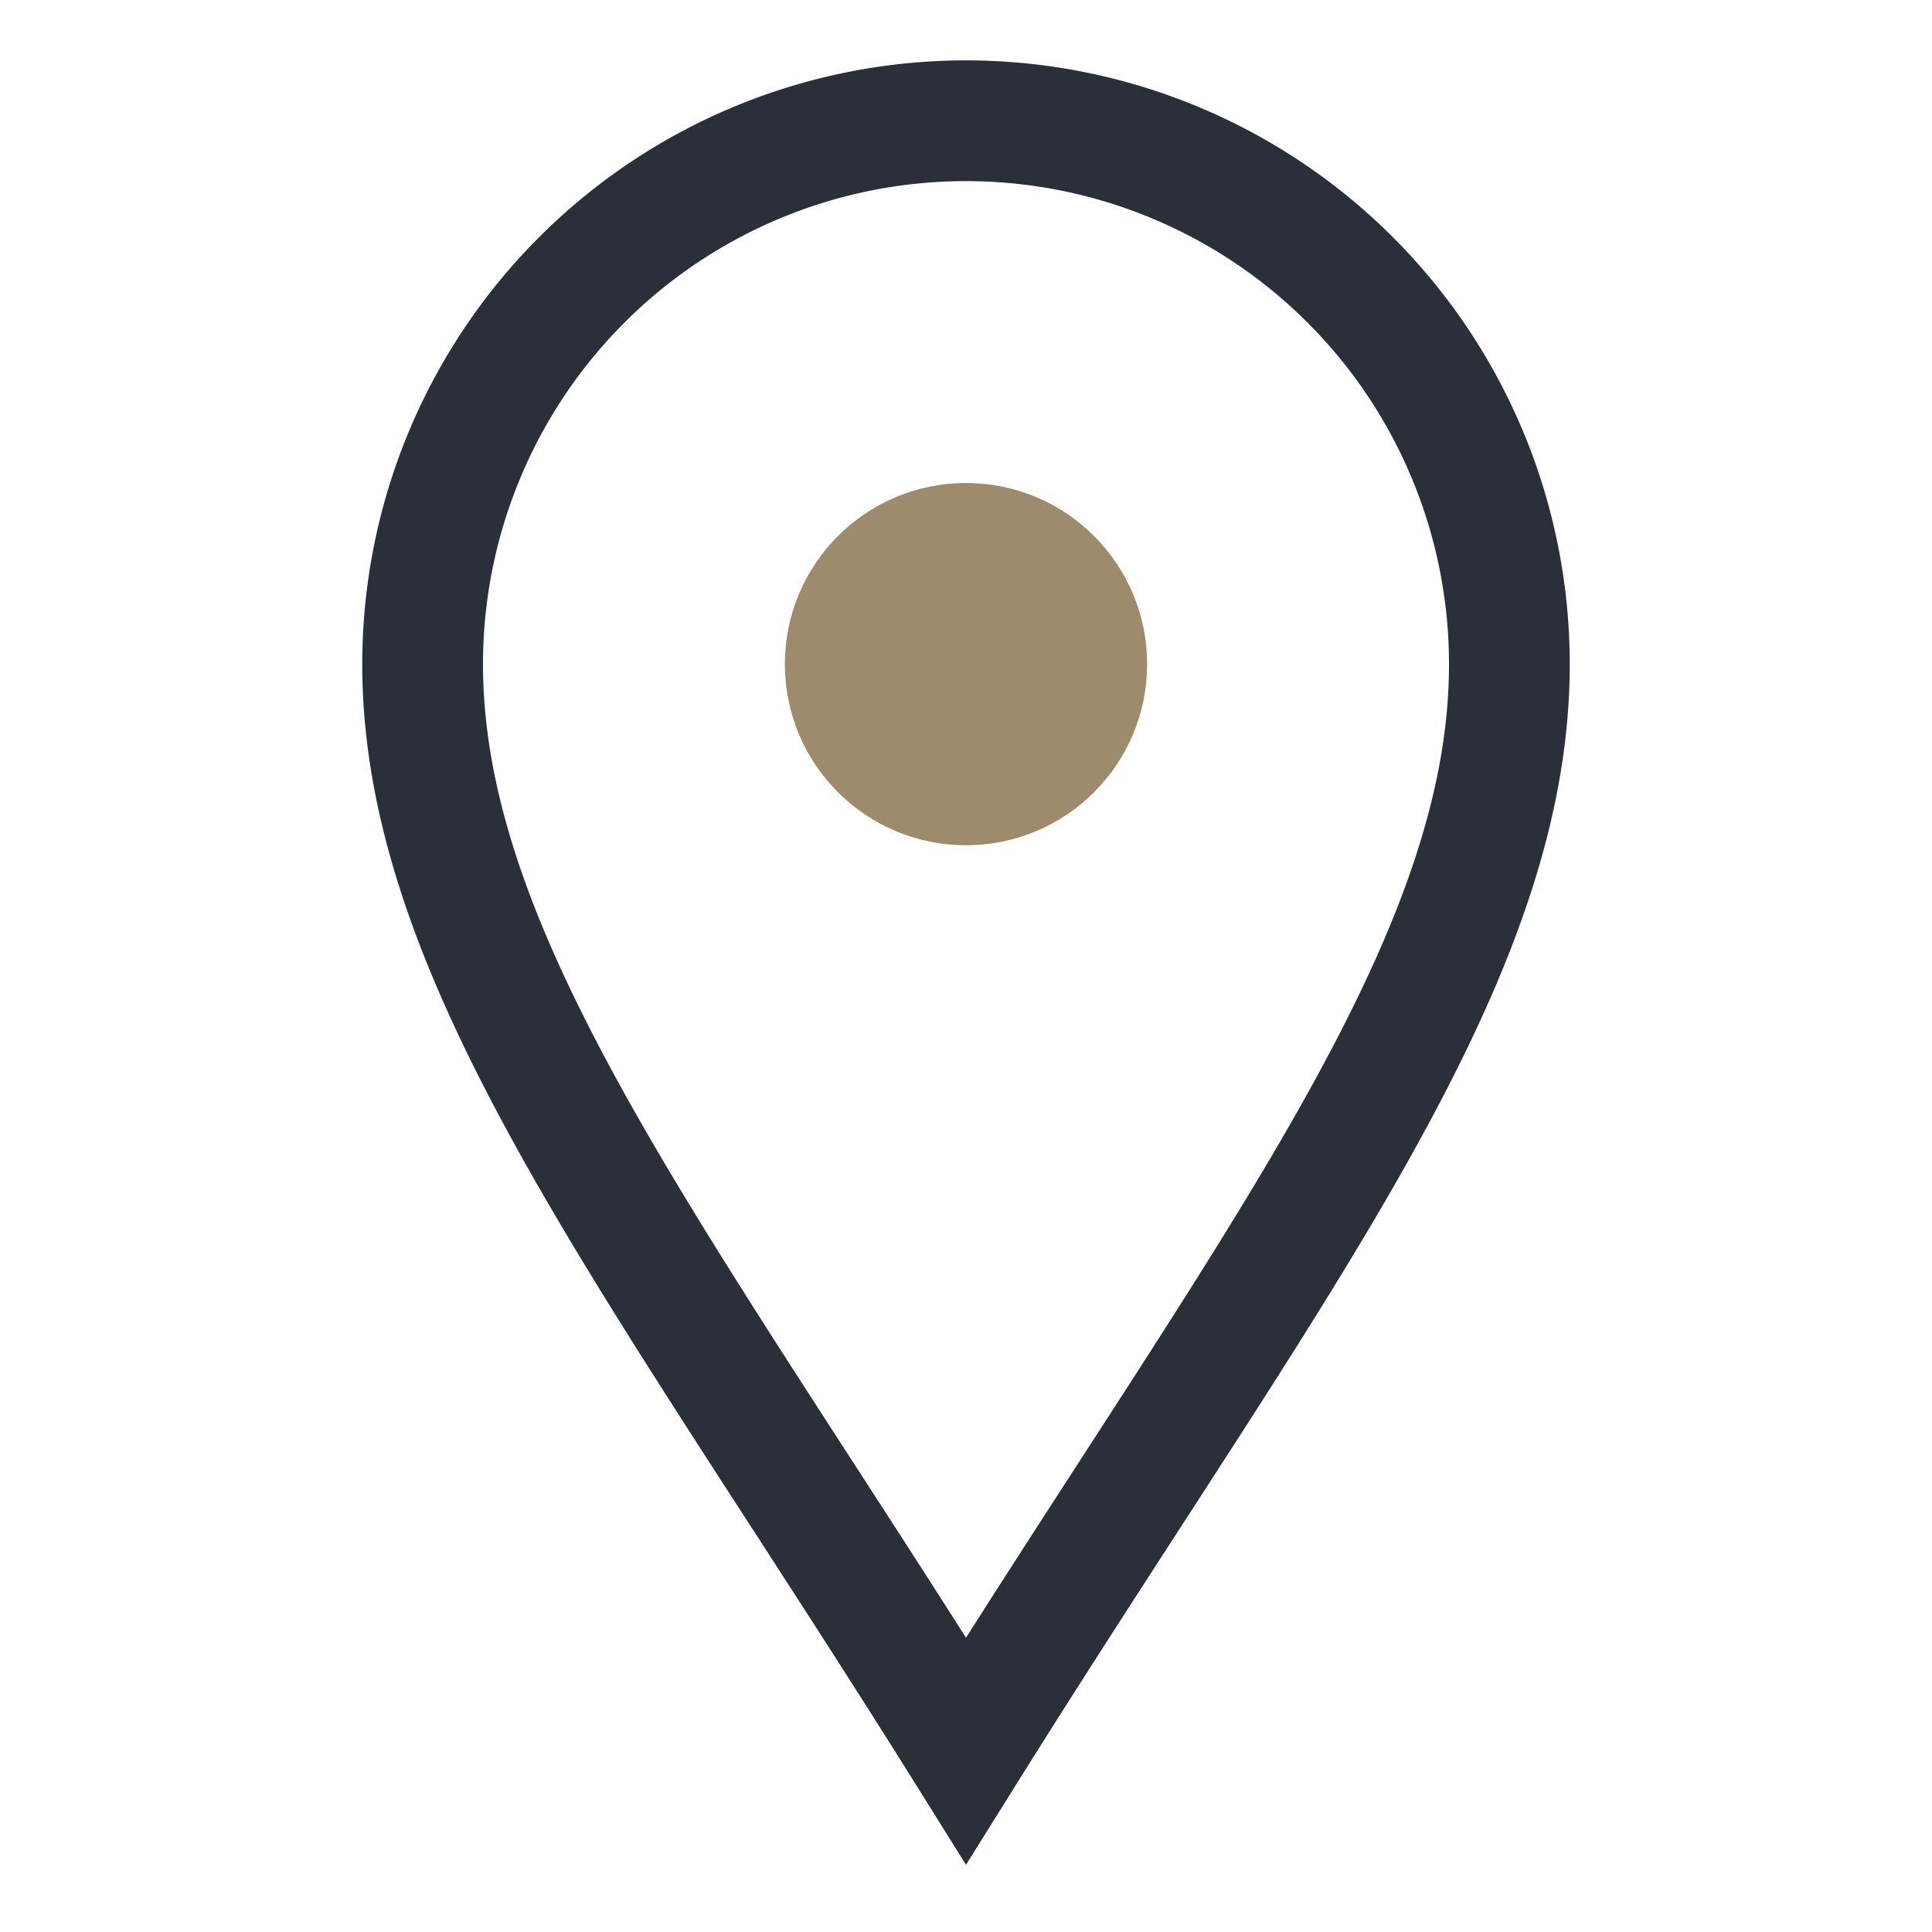
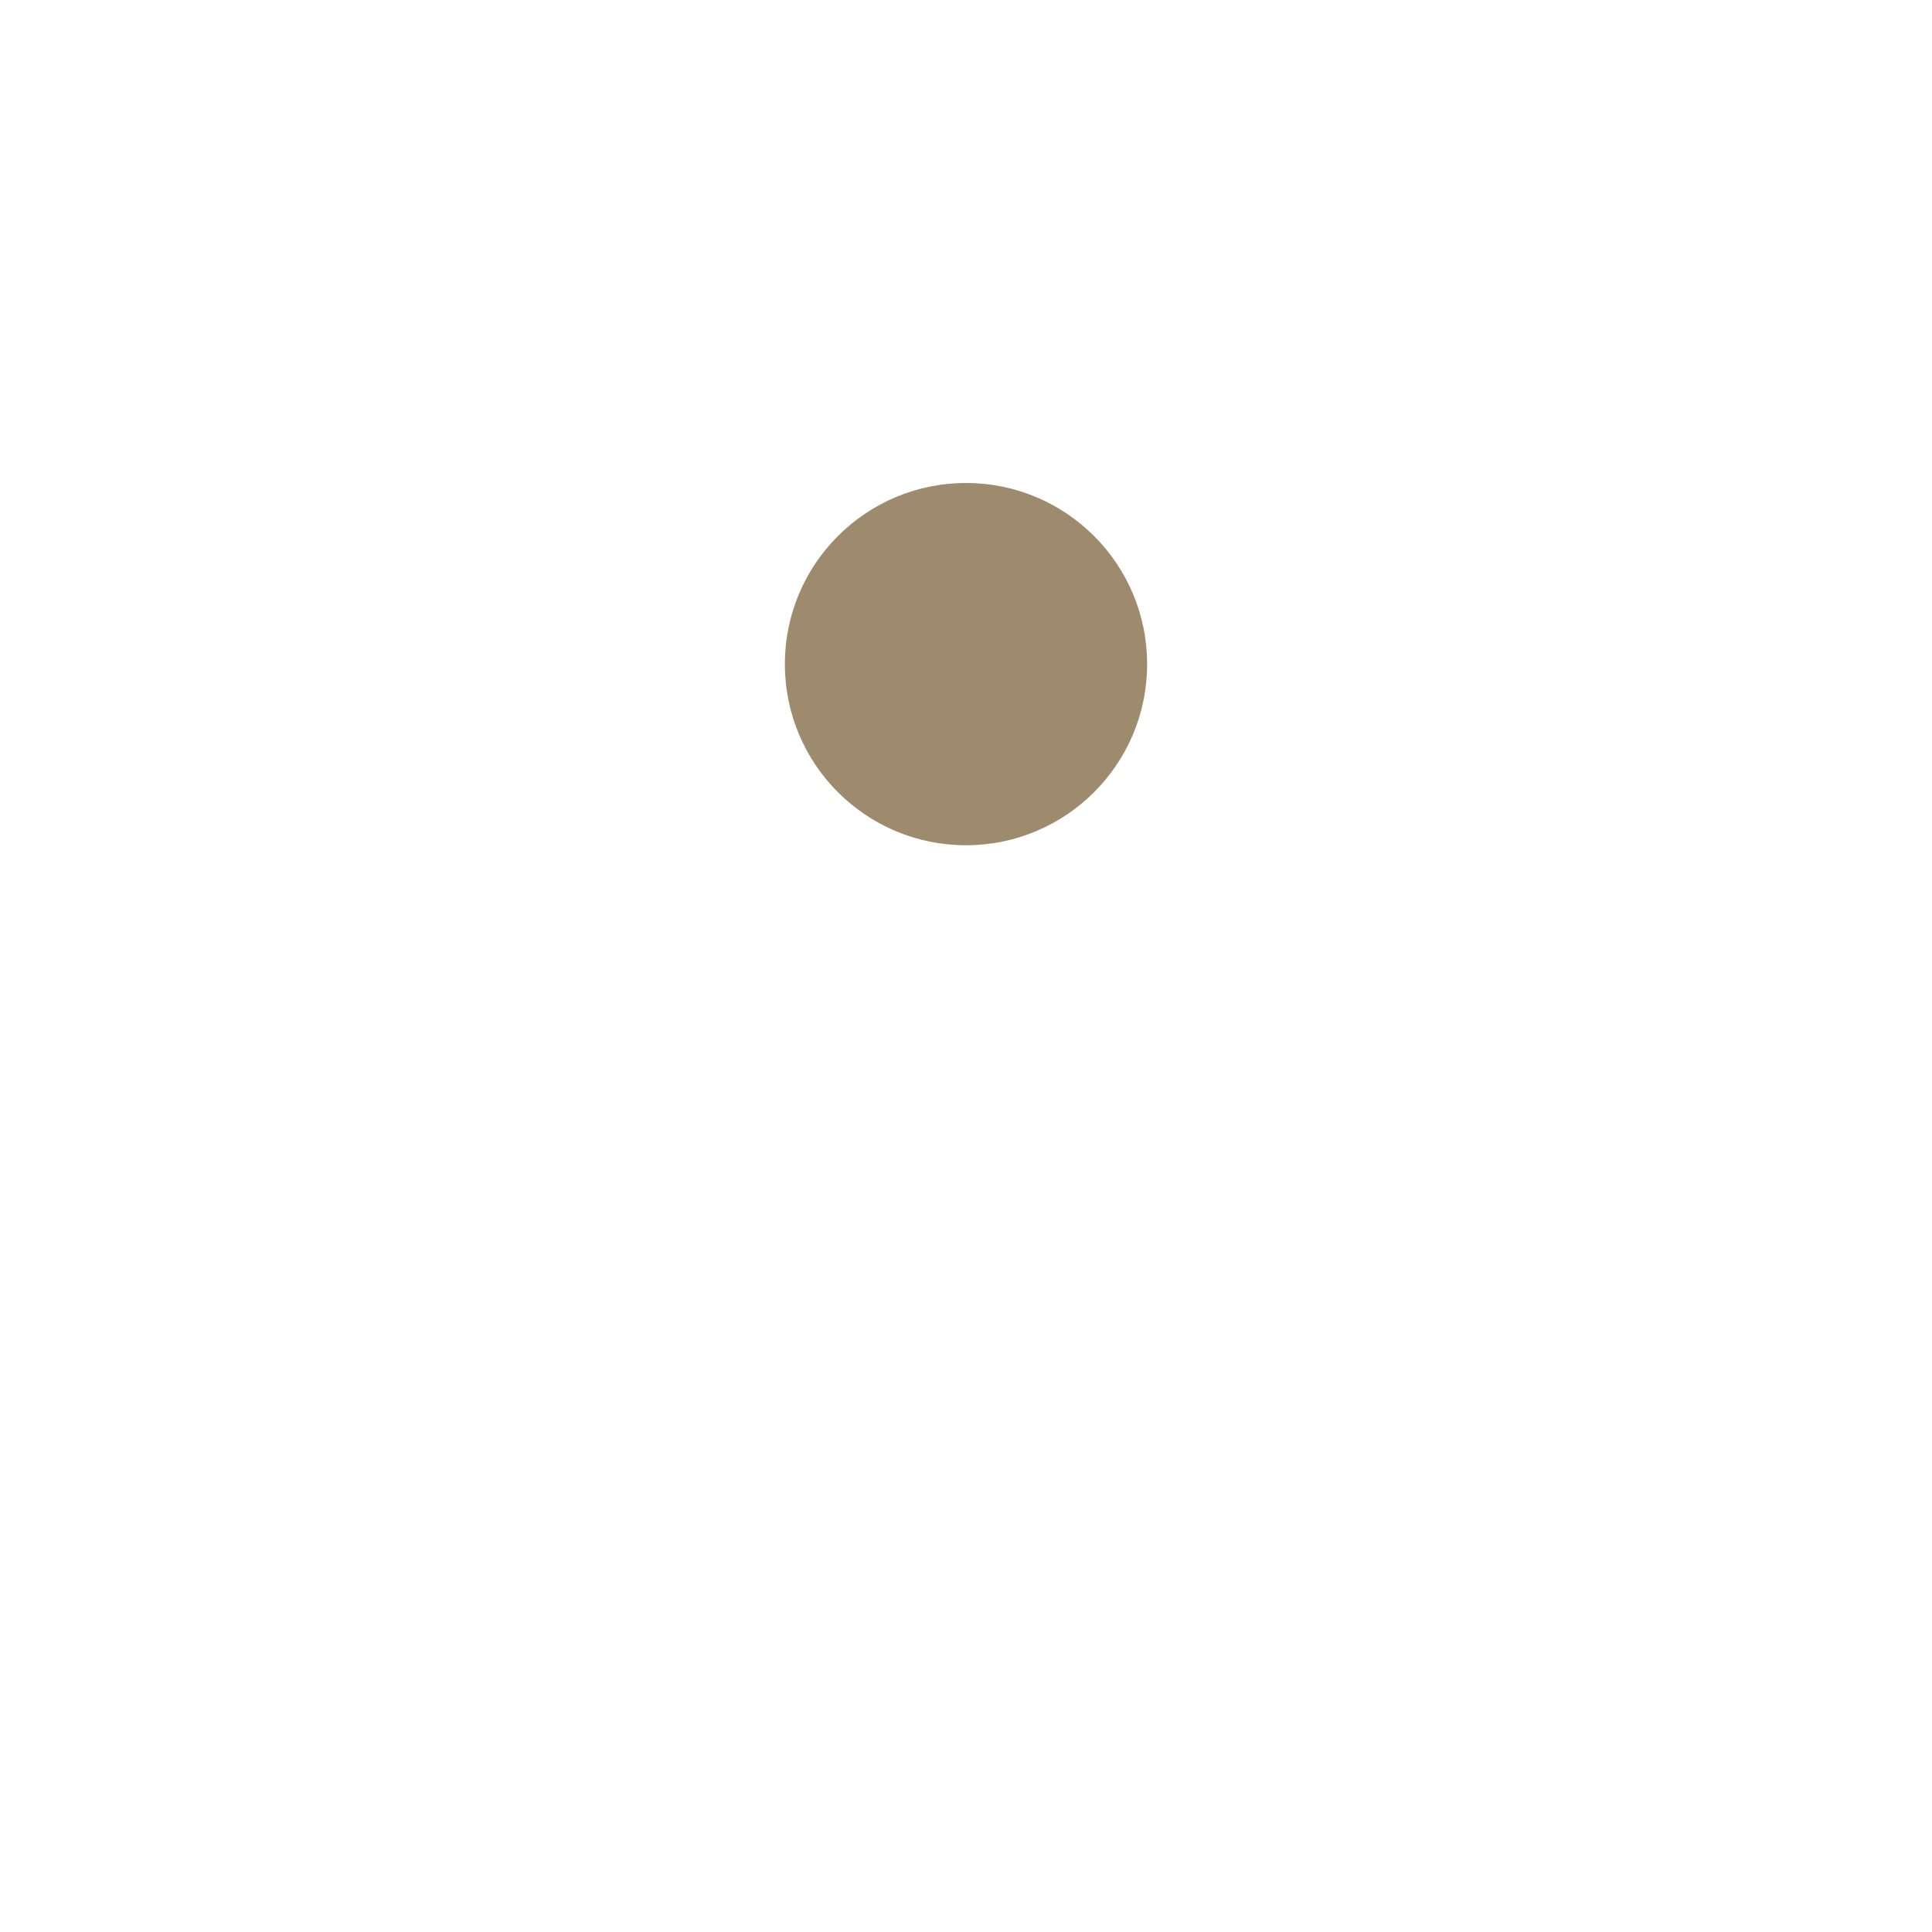
<svg xmlns="http://www.w3.org/2000/svg" width="32" height="32" viewBox="0 0 32 32">
-   <path d="M16 29c5-8 9-13 9-18a9 9 0 1 0-18 0c0 5 4 10 9 18z" fill="none" stroke="#2B2F3A" stroke-width="2" />
  <circle cx="16" cy="11" r="3" fill="#9E8A6D" />
</svg>